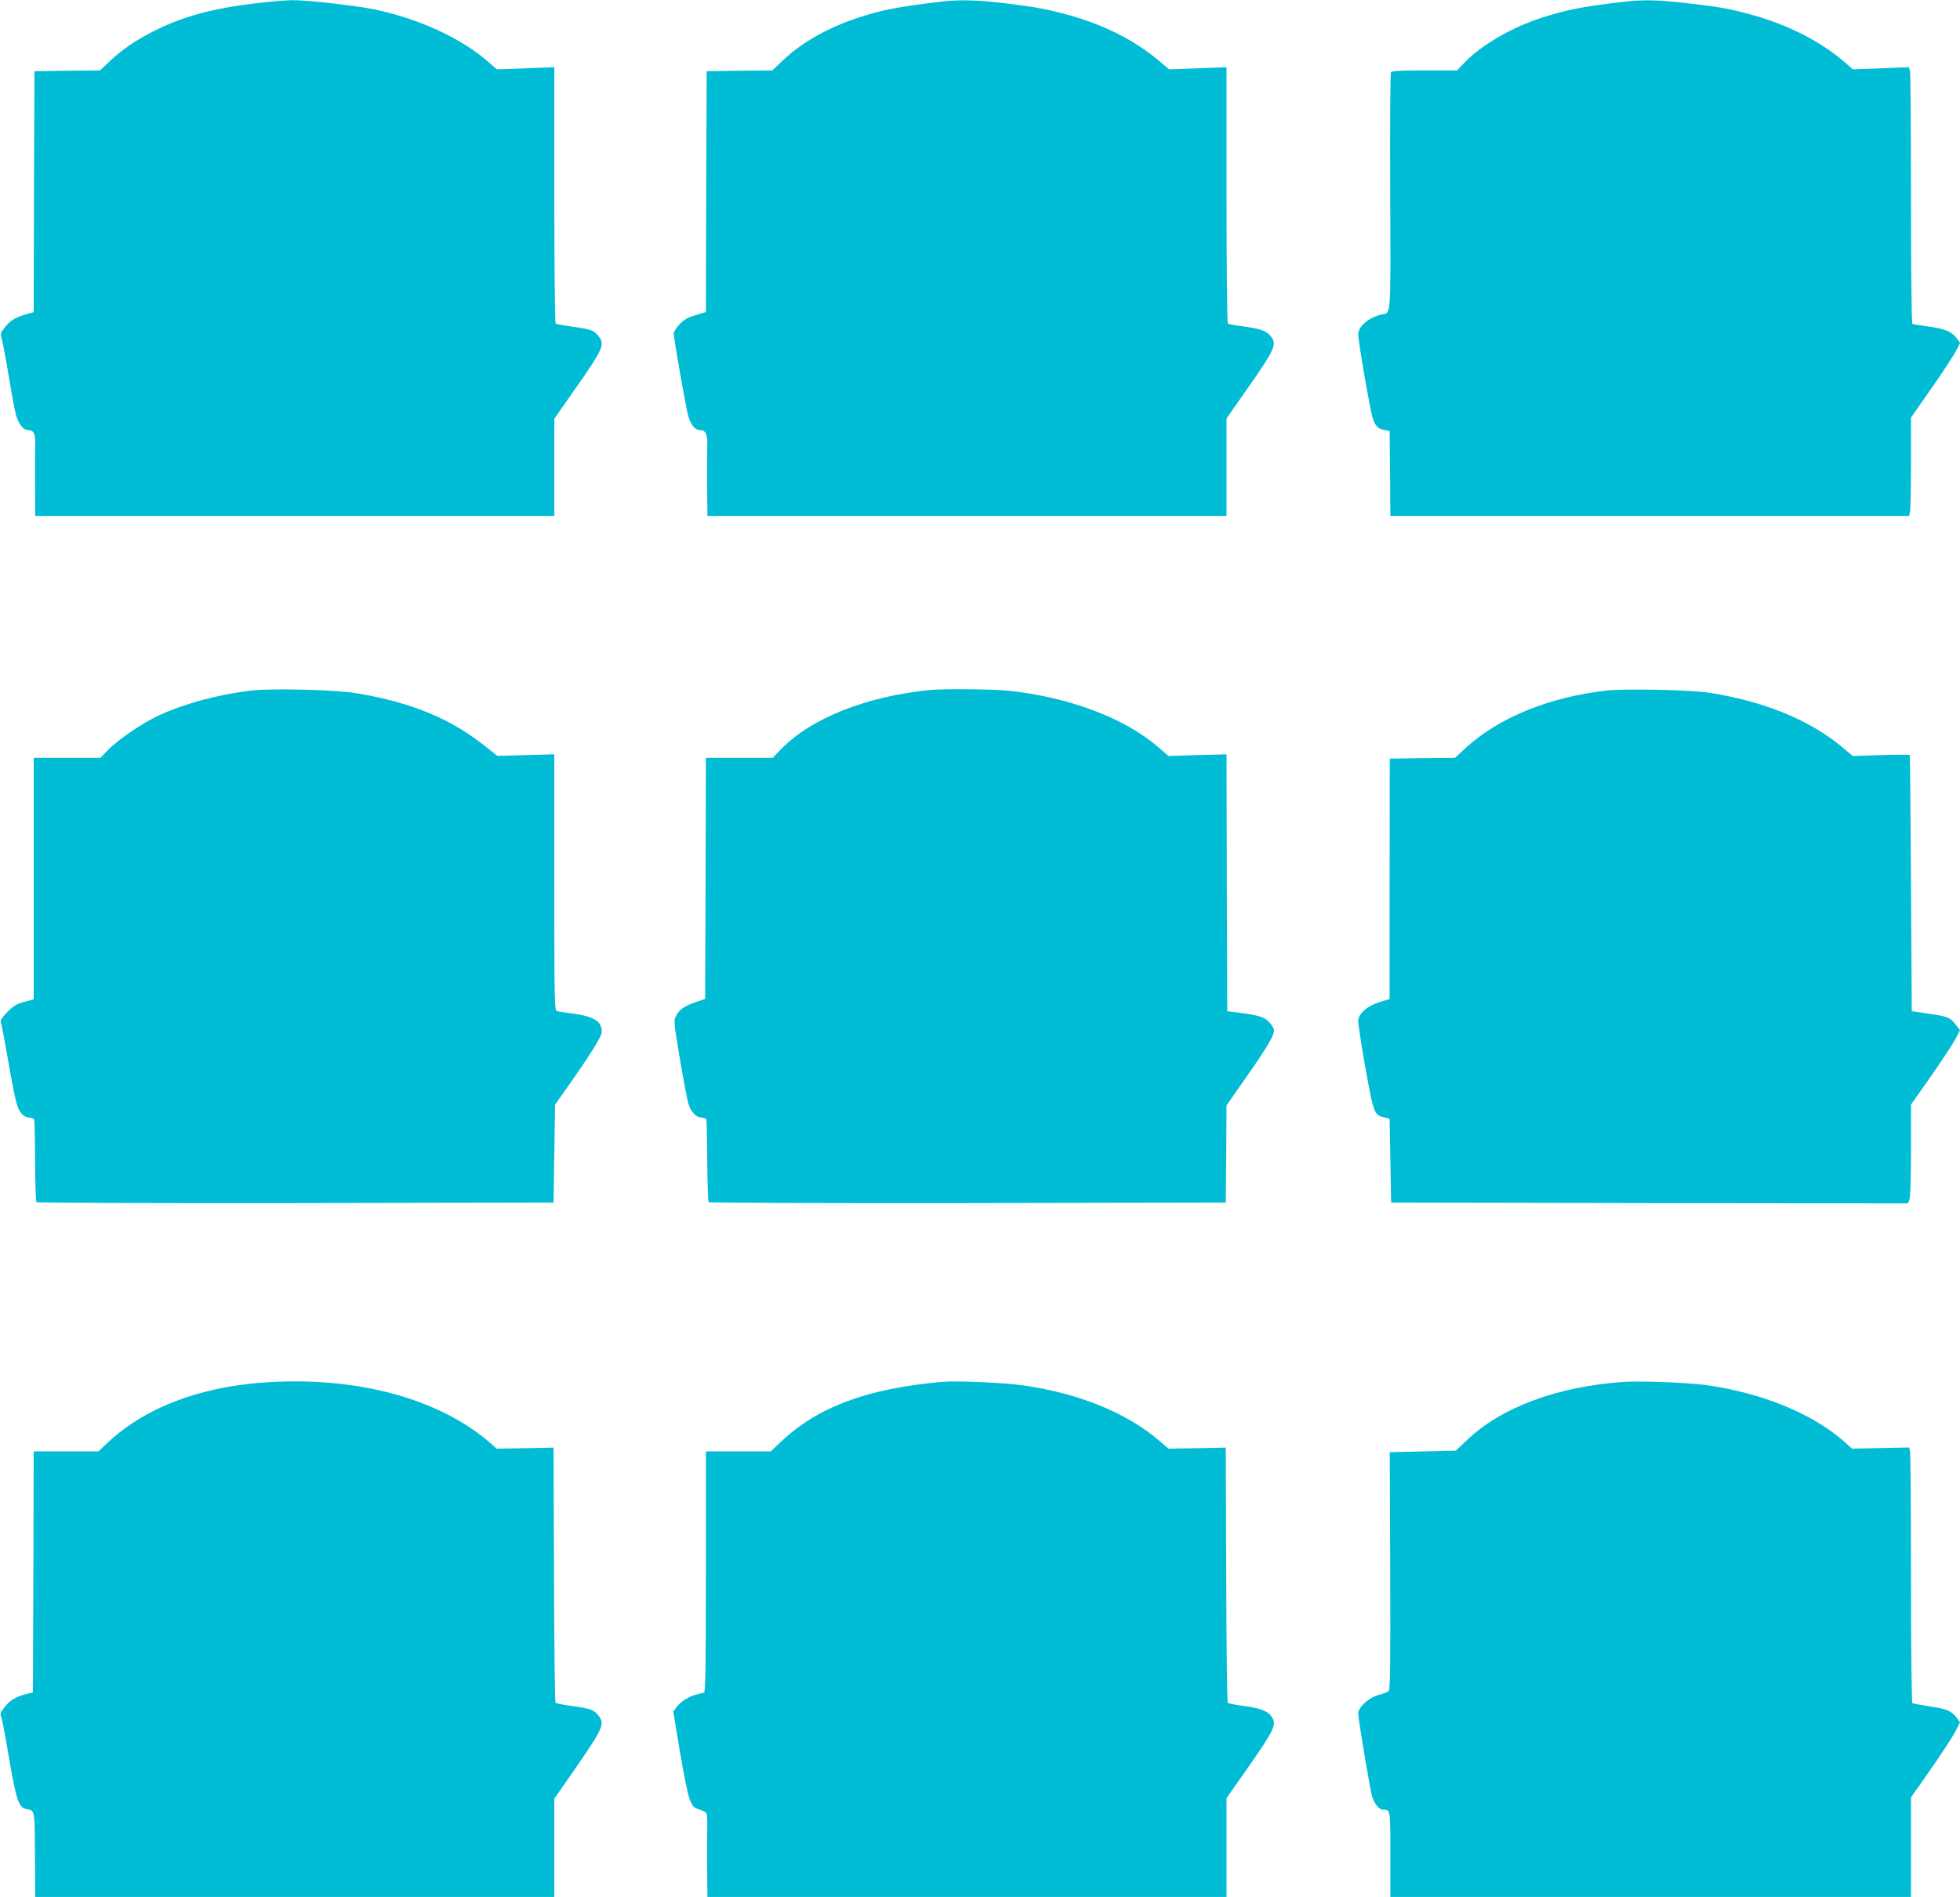
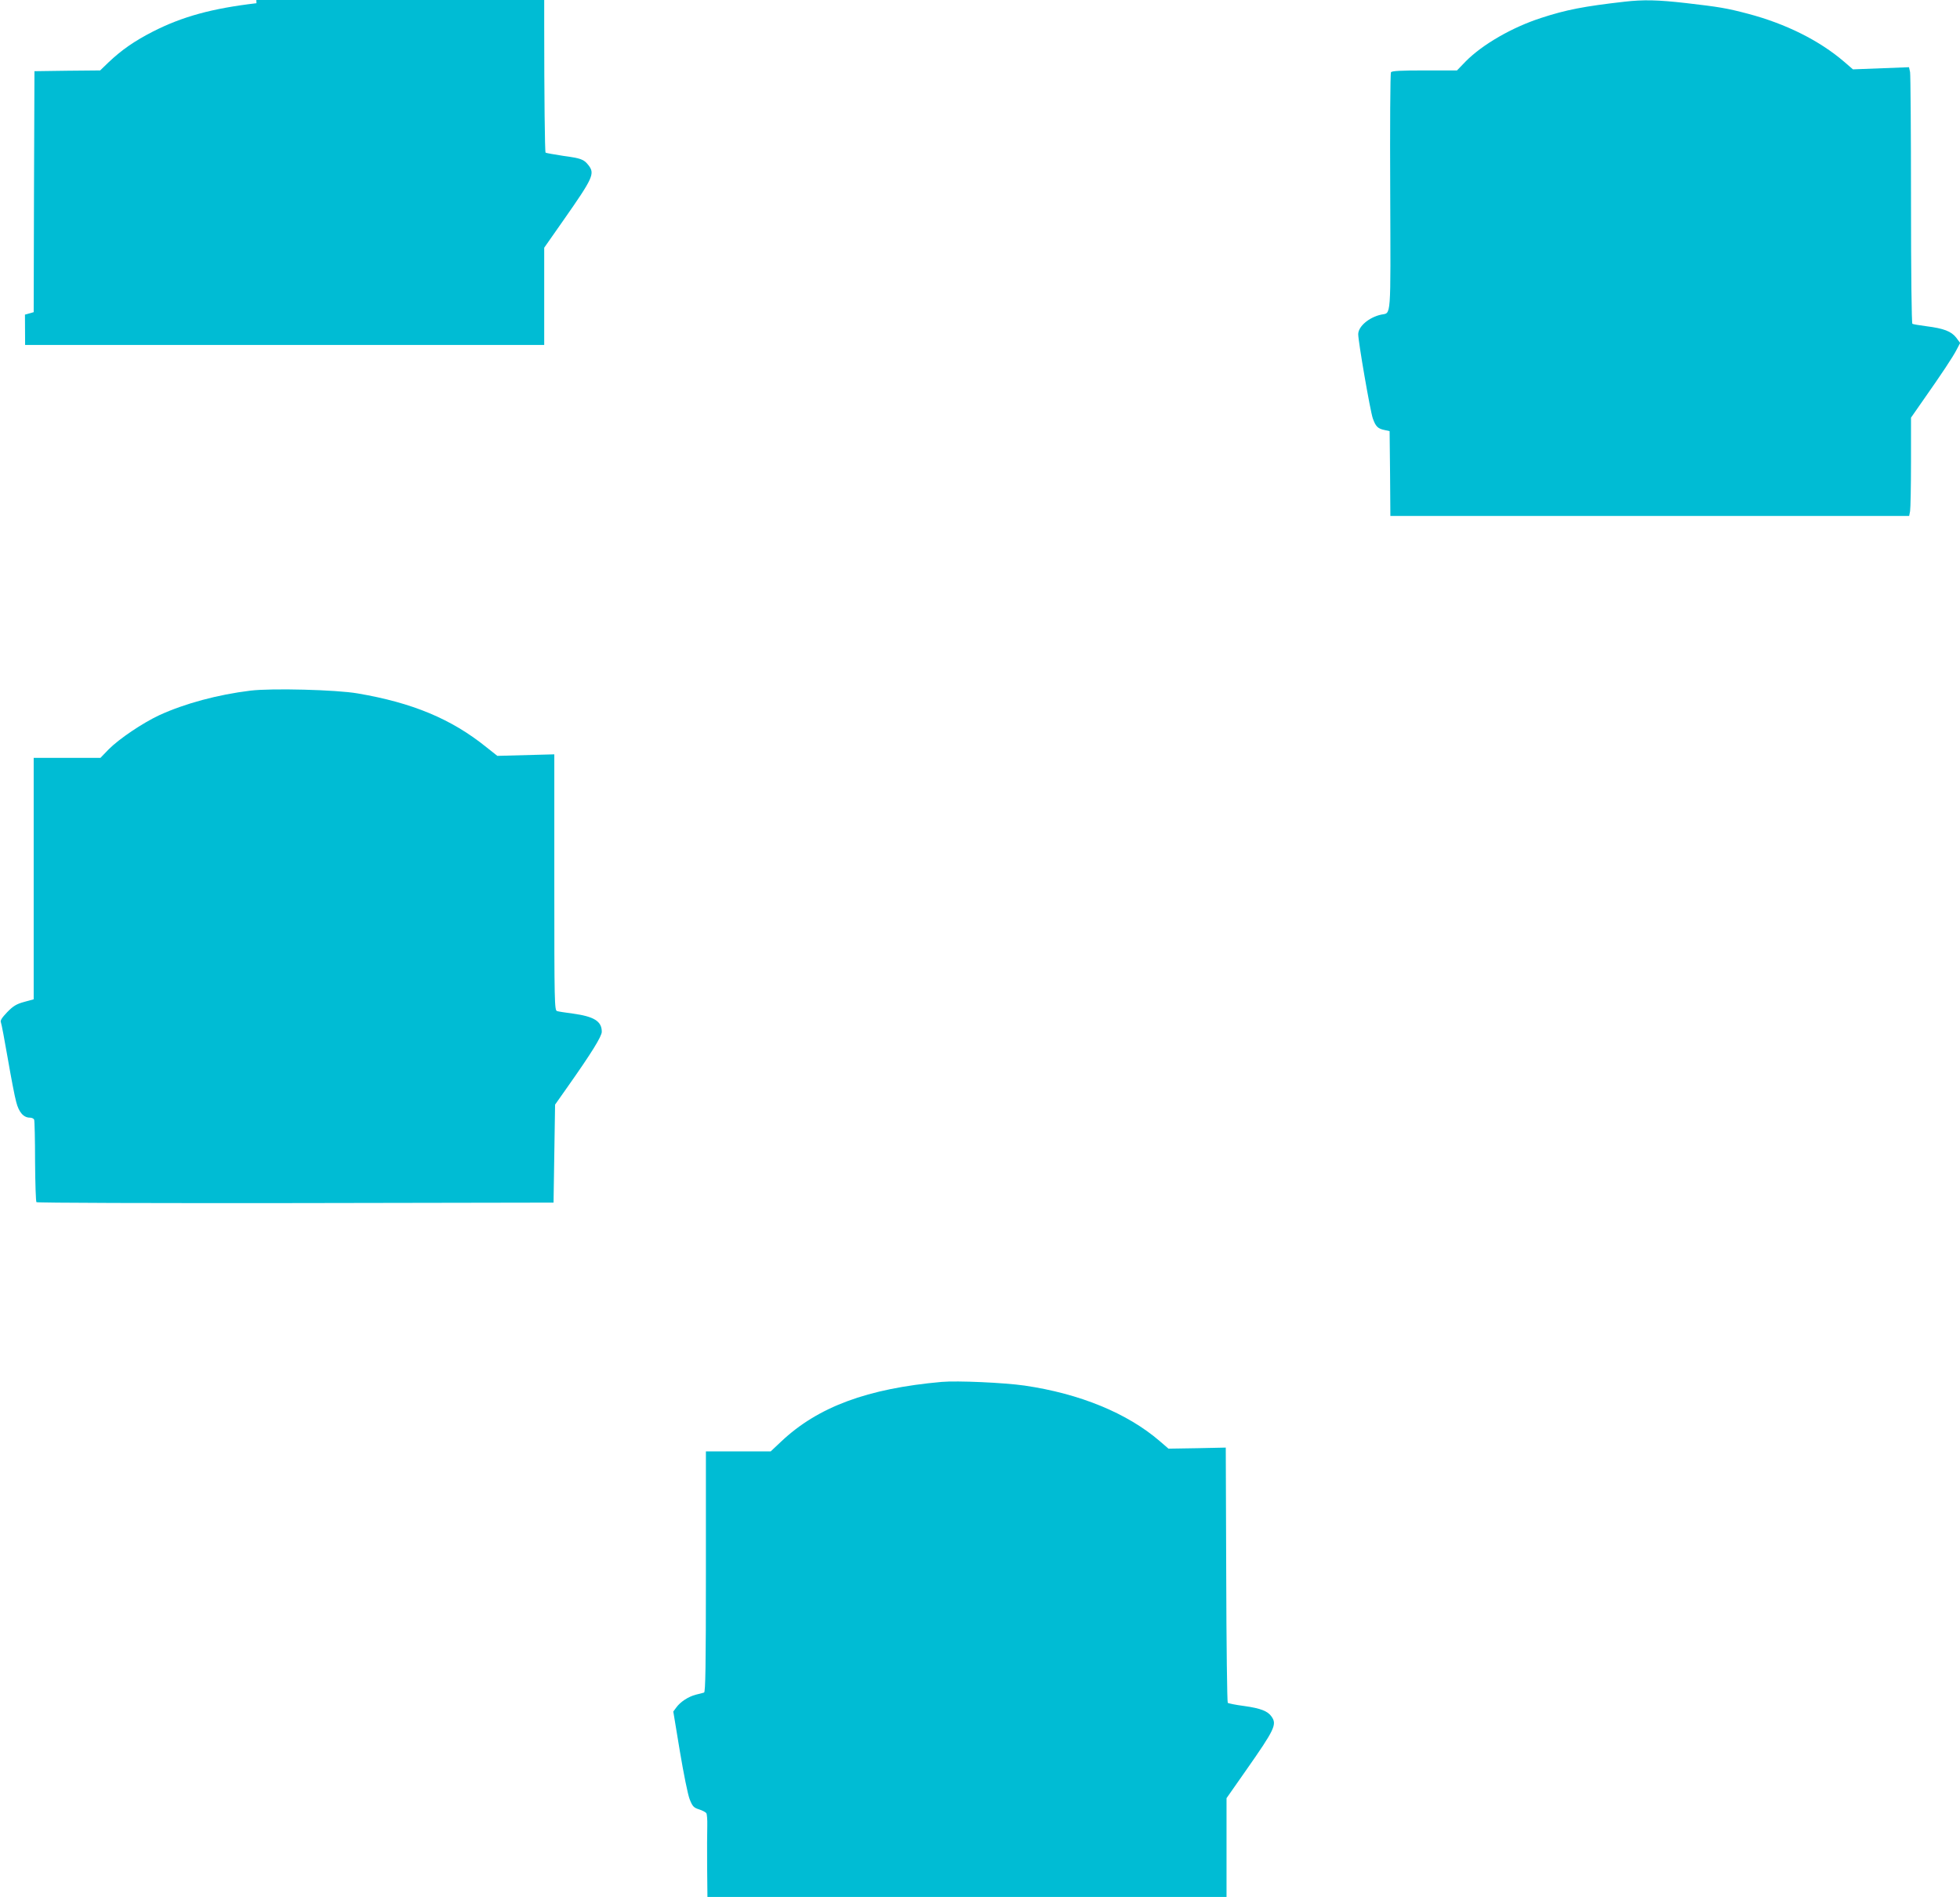
<svg xmlns="http://www.w3.org/2000/svg" version="1.0" width="1280pt" height="1239pt" viewBox="0 0 1280 1239" preserveAspectRatio="xMidYMid meet">
  <g transform="translate(0,1239) scale(0.1,-0.1)" fill="#00bcd4" stroke="none">
-     <path d="M1675 12369 c-290 -34 -484 -87 -678 -186 -119 -61 -204 -120 -288 -200 l-55 -53 -215 -2 -214 -3 -3 -787 -2 -787 -57 -16 c-67 -20 -100 -41 -136 -89 -23 -29 -25 -39 -17 -63 5 -15 26 -122 45 -238 19 -115 41 -234 49 -264 17 -61 49 -101 82 -101 35 0 46 -23 44 -97 -1 -37 -2 -157 -1 -265 l1 -198 1695 0 1695 0 0 318 0 317 126 180 c194 277 206 304 163 359 -30 38 -47 45 -165 61 -58 9 -110 18 -115 21 -5 3 -9 370 -9 840 l0 835 -188 -7 -188 -7 -52 46 c-175 156 -460 287 -754 347 -127 25 -438 60 -530 59 -40 -1 -145 -9 -233 -20z" />
-     <path d="M6145 12379 c-286 -34 -387 -54 -545 -106 -196 -65 -365 -161 -489 -279 l-68 -64 -214 -2 -214 -3 -3 -787 -2 -786 -69 -21 c-53 -16 -76 -30 -105 -61 -20 -22 -36 -48 -36 -58 0 -34 80 -488 95 -540 18 -61 45 -92 80 -92 35 0 47 -31 44 -109 -1 -36 -2 -153 -1 -258 l2 -193 1695 0 1695 0 0 318 0 319 131 187 c191 274 201 298 154 354 -27 33 -69 46 -189 62 -43 5 -82 13 -87 16 -5 3 -9 358 -9 840 l0 835 -187 -7 -188 -7 -70 59 c-157 132 -356 232 -590 297 -134 37 -231 55 -425 77 -183 21 -288 23 -405 9z" />
+     <path d="M1675 12369 c-290 -34 -484 -87 -678 -186 -119 -61 -204 -120 -288 -200 l-55 -53 -215 -2 -214 -3 -3 -787 -2 -787 -57 -16 l1 -198 1695 0 1695 0 0 318 0 317 126 180 c194 277 206 304 163 359 -30 38 -47 45 -165 61 -58 9 -110 18 -115 21 -5 3 -9 370 -9 840 l0 835 -188 -7 -188 -7 -52 46 c-175 156 -460 287 -754 347 -127 25 -438 60 -530 59 -40 -1 -145 -9 -233 -20z" />
    <path d="M10610 12379 c-265 -30 -383 -53 -545 -106 -189 -61 -383 -173 -492 -283 l-58 -60 -212 0 c-156 0 -214 -3 -219 -12 -5 -7 -7 -359 -5 -783 3 -846 7 -786 -59 -800 -79 -17 -150 -77 -150 -128 0 -48 78 -499 95 -549 19 -54 33 -68 78 -77 l32 -7 3 -277 2 -277 1694 0 1694 0 6 31 c3 17 6 162 6 321 l0 290 78 112 c118 168 197 286 221 334 l22 42 -26 35 c-32 41 -82 60 -193 74 -46 6 -88 13 -93 16 -5 4 -9 330 -9 809 0 442 -3 818 -6 835 l-7 32 -183 -7 -183 -7 -58 50 c-162 139 -381 248 -627 313 -140 37 -190 45 -406 70 -185 21 -277 23 -400 9z" />
    <path d="M1635 7879 c-213 -26 -428 -84 -594 -160 -111 -52 -262 -154 -331 -223 l-54 -56 -218 0 -218 0 0 -788 0 -789 -62 -17 c-51 -14 -72 -27 -111 -67 -35 -37 -47 -55 -41 -67 4 -9 24 -116 45 -237 21 -121 45 -248 55 -283 17 -67 48 -102 89 -102 13 0 25 -6 28 -13 3 -8 6 -130 6 -273 1 -142 5 -262 9 -266 5 -5 766 -7 1693 -6 l1684 3 5 320 5 320 81 115 c158 224 224 331 224 361 0 69 -51 100 -191 119 -46 6 -92 13 -101 16 -17 5 -18 54 -18 841 l0 836 -186 -5 -186 -5 -72 57 c-228 184 -482 290 -841 351 -138 24 -561 35 -700 18z" />
-     <path d="M6070 7883 c-414 -42 -769 -183 -965 -382 l-59 -61 -218 0 -218 0 -2 -787 -3 -787 -60 -21 c-77 -27 -108 -48 -129 -88 -17 -31 -17 -38 23 -277 23 -135 48 -268 56 -297 16 -56 52 -93 90 -93 13 0 25 -6 28 -12 2 -7 5 -130 6 -273 1 -143 5 -263 9 -267 5 -5 766 -7 1693 -6 l1684 3 3 318 2 317 131 188 c137 195 179 267 179 303 0 11 -15 36 -33 54 -34 34 -67 44 -207 62 l-65 8 -3 839 -2 839 -190 -5 -189 -6 -67 58 c-220 191 -589 329 -983 369 -95 10 -429 13 -511 4z" />
-     <path d="M10495 7880 c-377 -42 -710 -178 -925 -377 l-68 -63 -213 -2 -213 -3 -1 -785 0 -785 -65 -20 c-82 -25 -140 -77 -140 -124 0 -46 76 -486 95 -547 17 -59 31 -74 78 -83 l32 -7 5 -274 5 -275 1688 -3 1687 -2 10 26 c6 14 10 153 10 322 l0 297 130 185 c71 102 143 211 160 243 l30 58 -27 35 c-36 48 -52 55 -178 73 l-110 16 -5 835 c-3 459 -6 837 -8 839 -1 2 -85 2 -187 -1 l-185 -6 -68 57 c-212 177 -507 299 -867 356 -118 19 -547 28 -670 15z" />
-     <path d="M1708 3359 c-413 -32 -759 -165 -995 -383 l-71 -66 -211 0 -211 0 -2 -787 -3 -787 -45 -11 c-67 -17 -104 -40 -140 -85 -28 -36 -31 -44 -21 -68 6 -15 28 -134 50 -265 45 -264 64 -323 108 -332 65 -14 59 20 62 -377 l1 -198 1695 0 1695 0 0 321 0 321 120 172 c200 289 212 315 169 370 -30 38 -47 45 -166 62 -59 8 -111 18 -115 22 -4 4 -9 381 -10 837 l-3 830 -186 -4 -186 -3 -46 41 c-338 292 -888 436 -1489 390z" />
    <path d="M6150 3364 c-485 -43 -809 -163 -1049 -390 l-68 -64 -212 0 -211 0 0 -785 c0 -620 -3 -787 -12 -790 -7 -2 -31 -9 -54 -14 -49 -13 -100 -46 -127 -83 l-20 -27 43 -260 c24 -143 52 -284 64 -313 18 -46 26 -55 61 -66 22 -7 43 -18 48 -25 4 -7 7 -43 6 -82 -1 -38 -2 -159 -1 -267 l2 -198 1695 0 1695 0 0 323 0 322 126 180 c190 271 204 302 168 353 -25 36 -71 54 -178 69 -55 7 -104 17 -108 21 -4 4 -9 381 -10 837 l-3 830 -187 -4 -187 -3 -58 50 c-212 182 -520 309 -882 362 -132 19 -440 33 -541 24z" />
-     <path d="M10605 3364 c-433 -29 -804 -167 -1028 -383 l-69 -66 -216 -5 -216 -5 3 -776 c2 -638 0 -777 -11 -785 -7 -6 -35 -17 -63 -24 -66 -18 -135 -81 -135 -122 0 -35 76 -488 90 -539 13 -47 46 -89 70 -89 51 0 50 8 50 -291 l0 -279 1700 0 1700 0 0 325 0 325 131 187 c72 104 144 214 160 246 l29 57 -22 31 c-33 44 -63 57 -179 74 -56 9 -105 18 -110 21 -5 3 -9 362 -9 808 0 442 -3 817 -6 833 l-6 29 -186 -4 -187 -4 -50 45 c-211 187 -551 324 -918 372 -120 15 -414 26 -522 19z" />
  </g>
</svg>